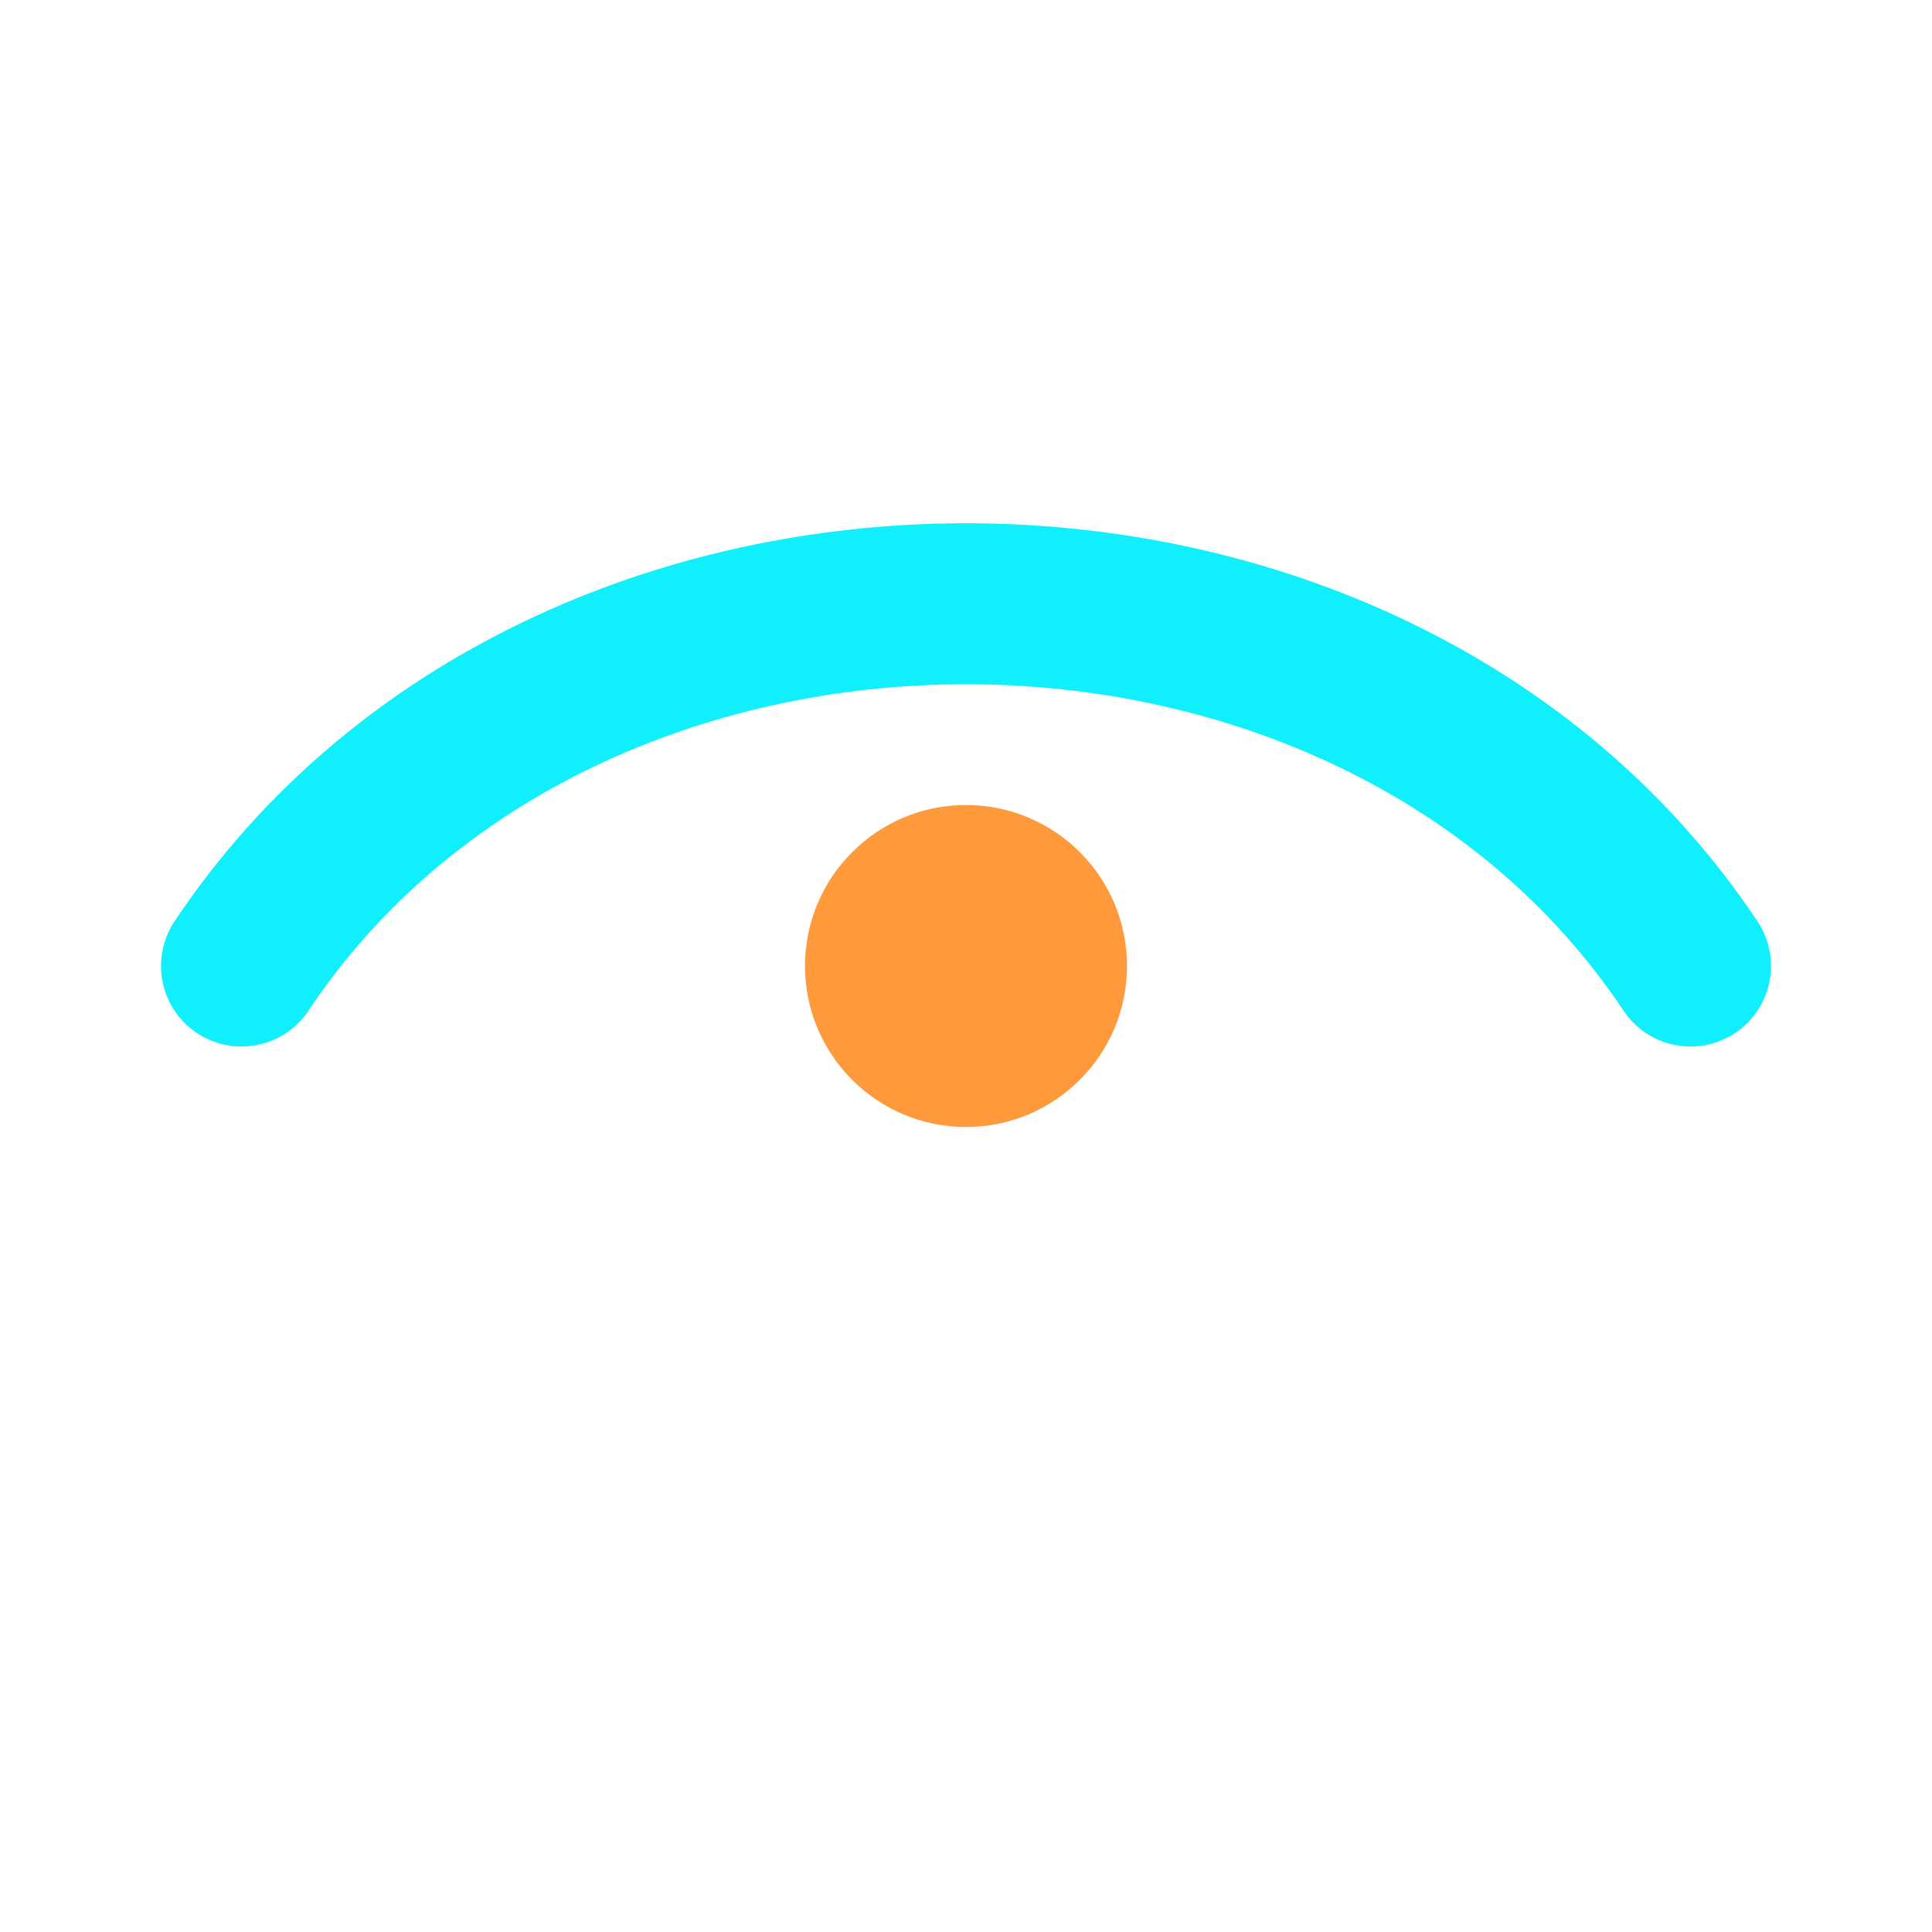
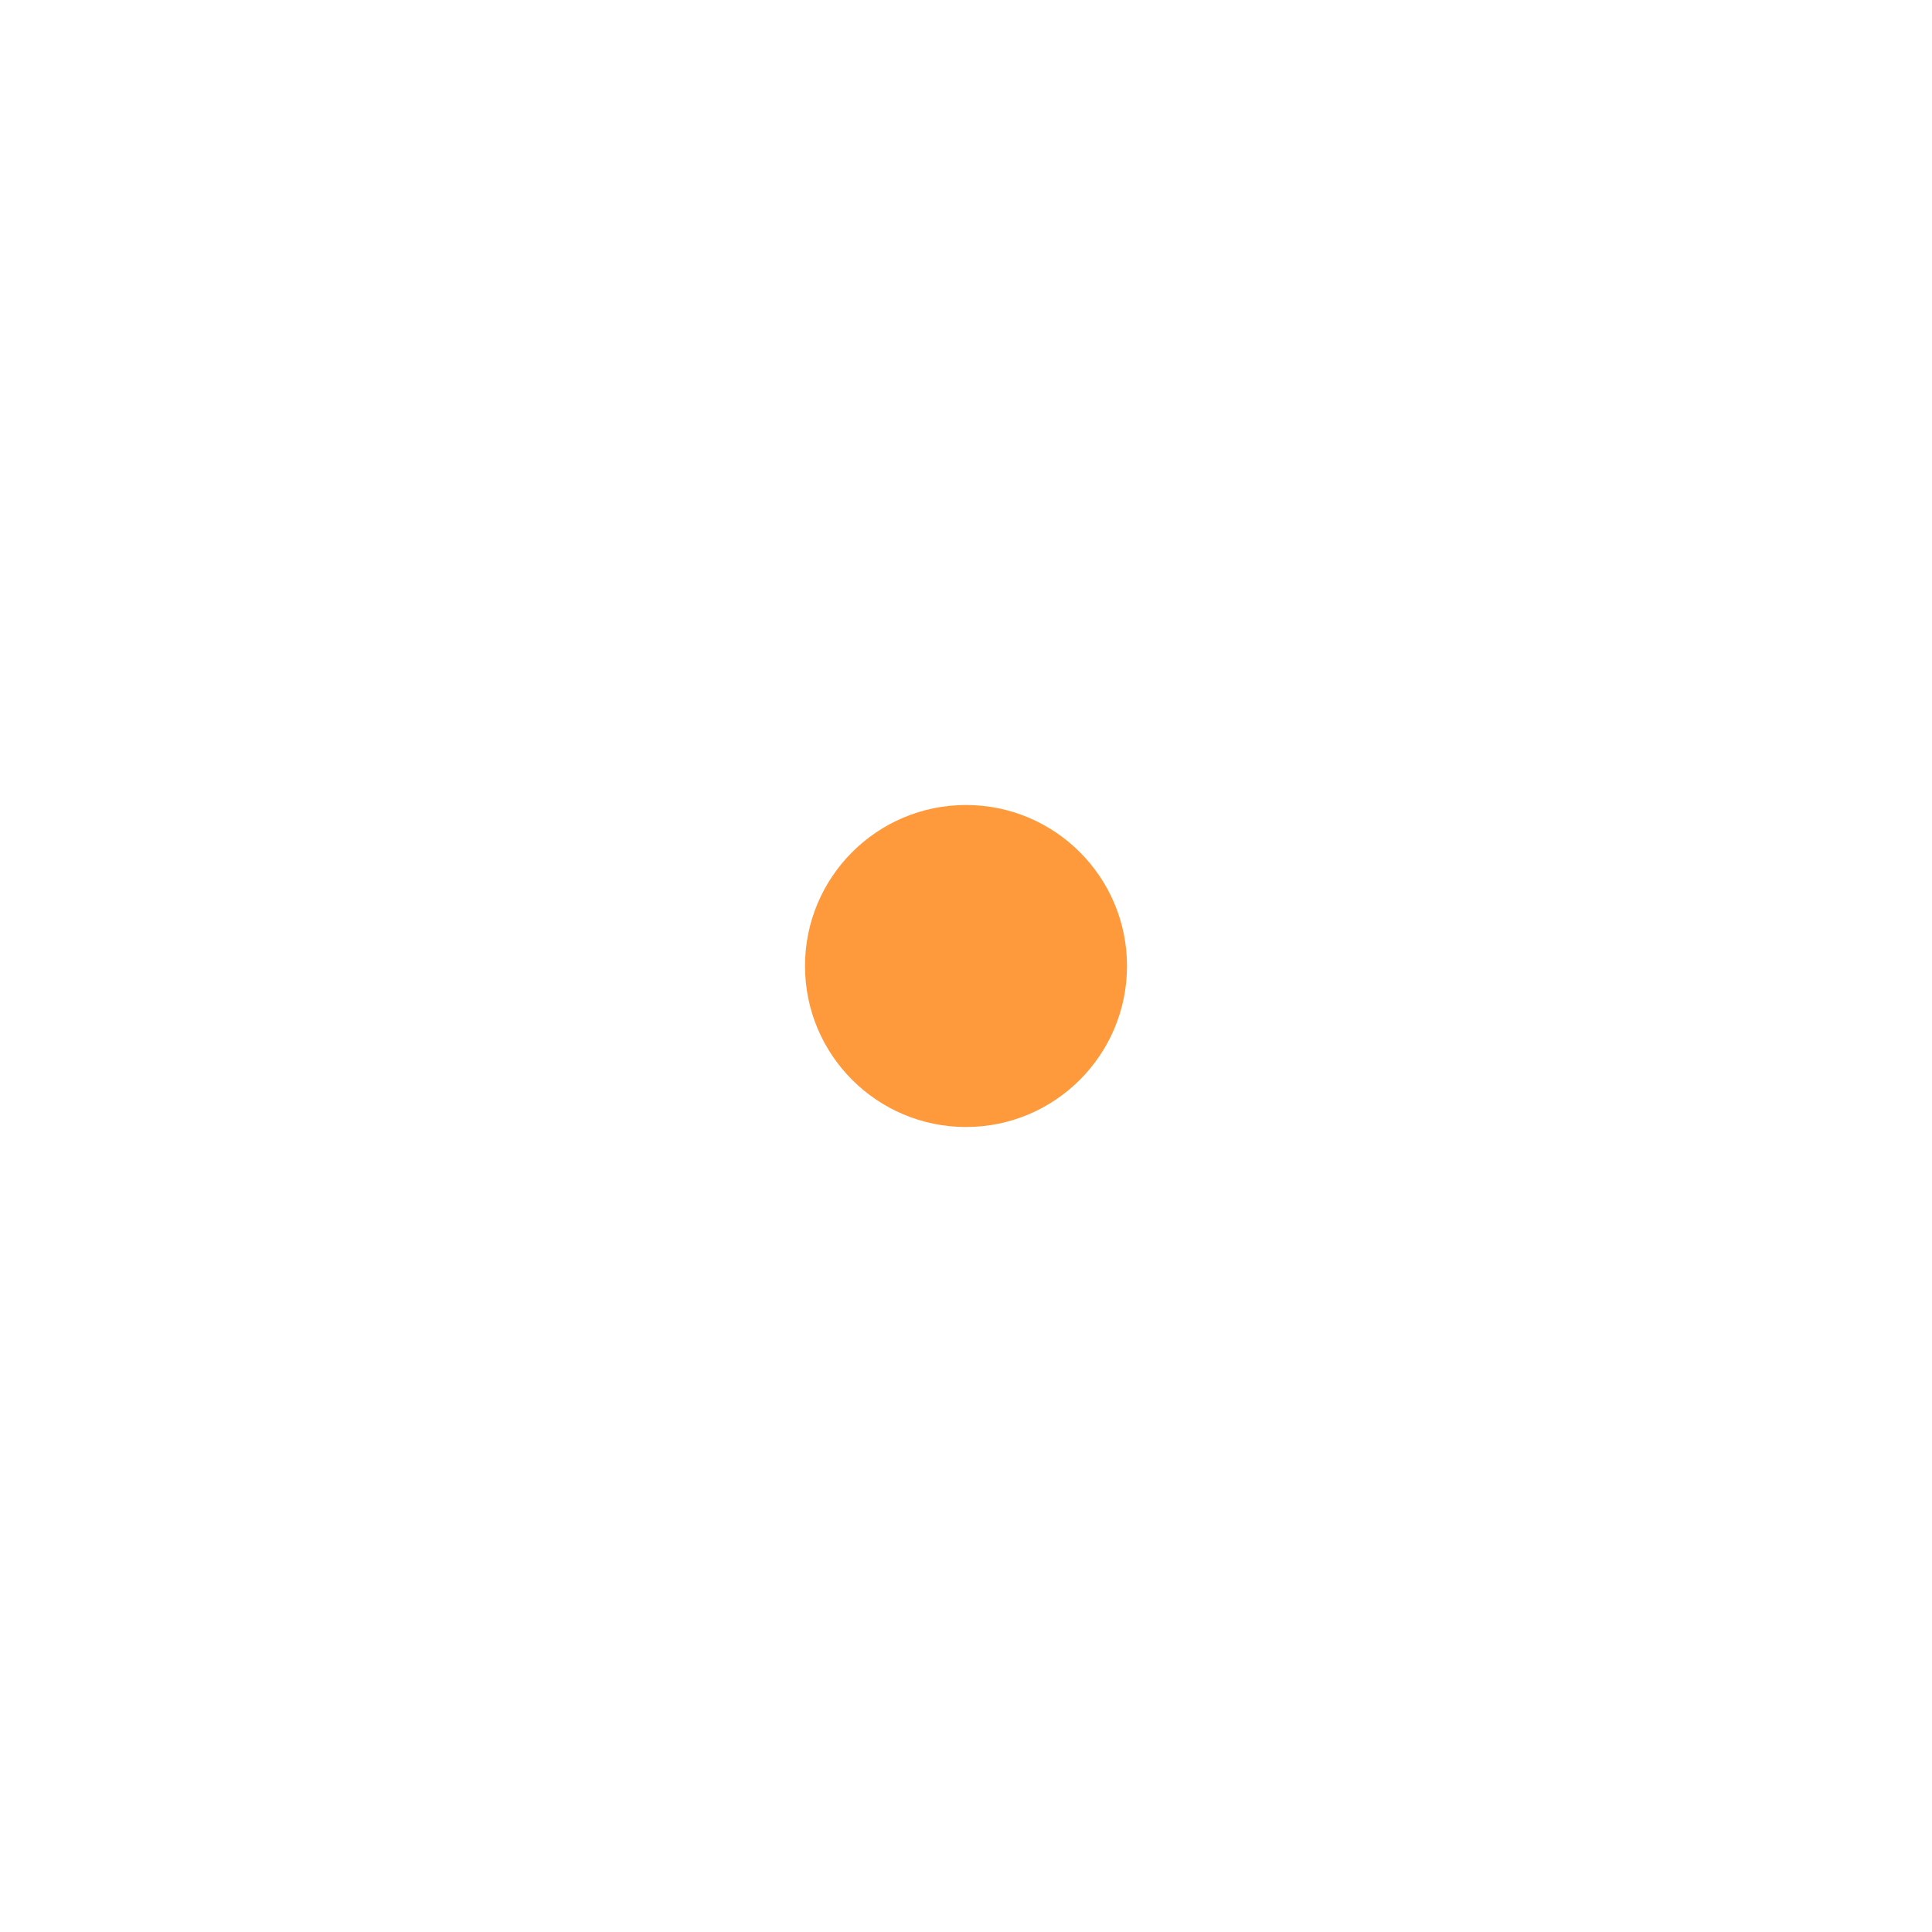
<svg xmlns="http://www.w3.org/2000/svg" width="28" height="28" viewBox="0 0 24 24" fill="none">
-   <path d="M3 12c4-6 14-6 18 0" stroke="#0FF0FC" stroke-width="2" stroke-linecap="round" />
  <circle cx="12" cy="12" r="2" fill="#FF9A3C" />
</svg>